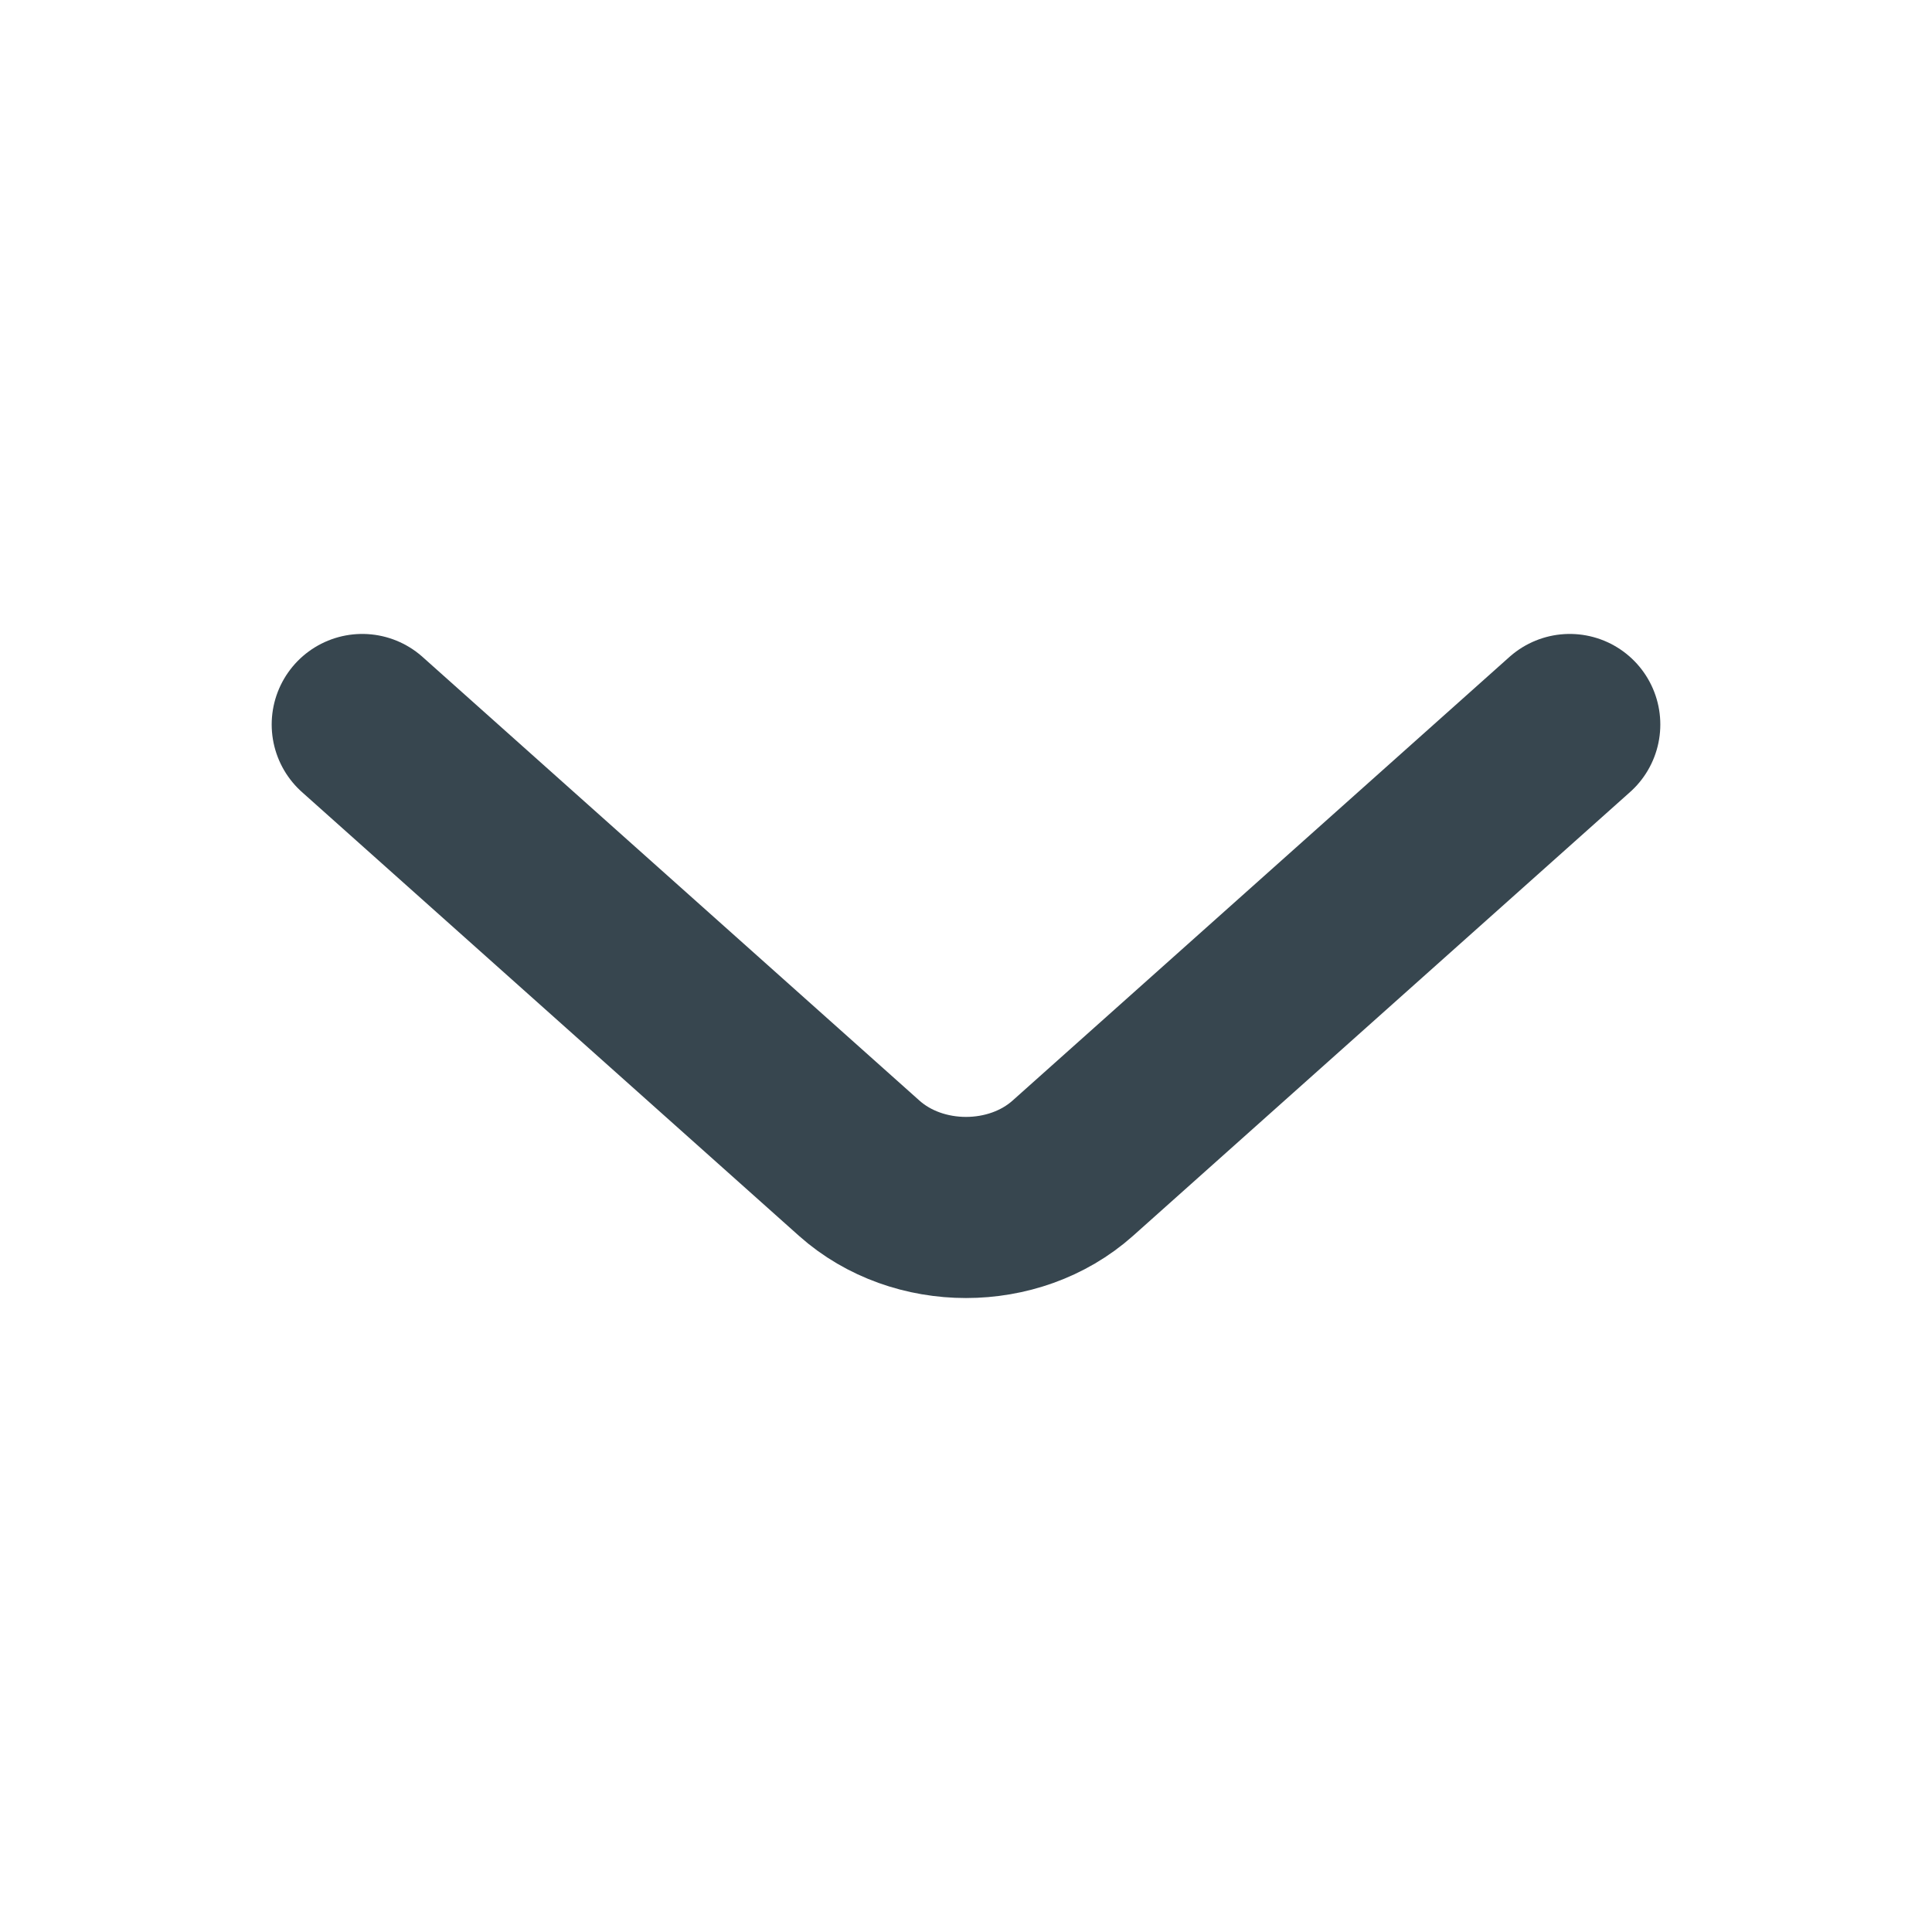
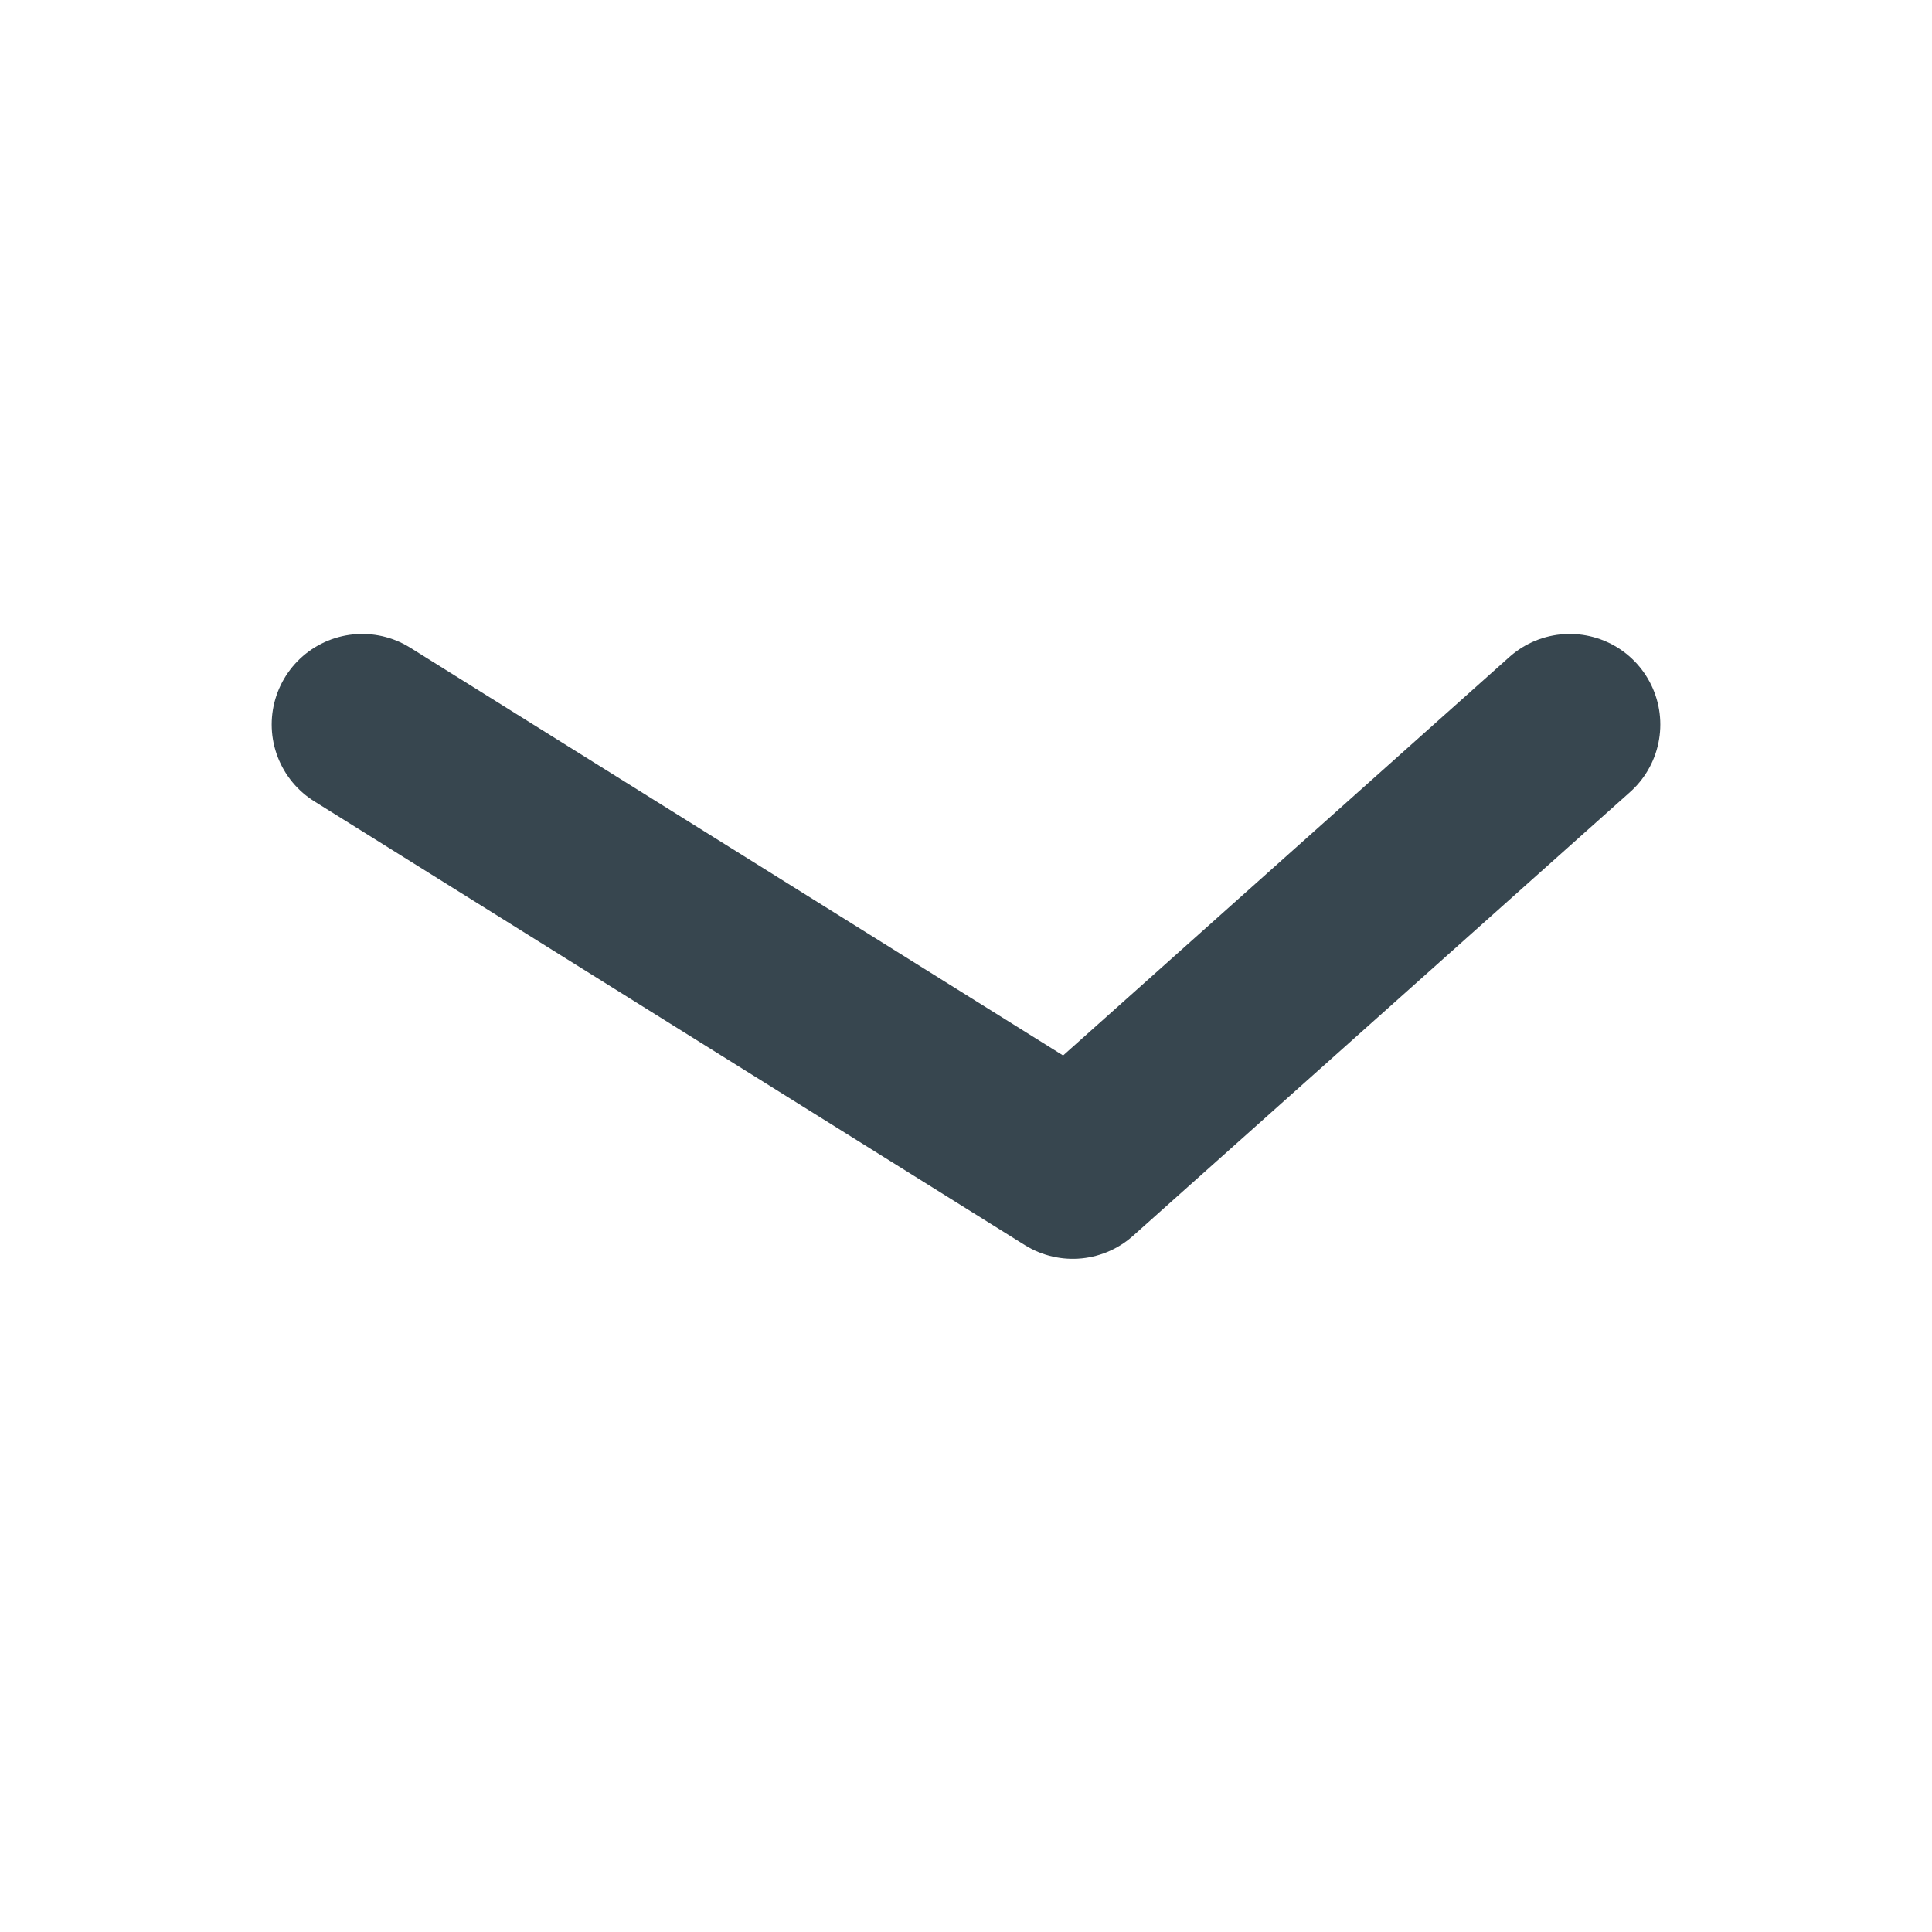
<svg xmlns="http://www.w3.org/2000/svg" width="16" height="16" viewBox="0 0 16 16" fill="none">
-   <path d="M13 6L8.884 9.675C8.398 10.108 7.602 10.108 7.116 9.675L3 6" stroke="#37464F" stroke-width="1.5" stroke-miterlimit="10" stroke-linecap="round" stroke-linejoin="round" />
+   <path d="M13 6L8.884 9.675L3 6" stroke="#37464F" stroke-width="1.5" stroke-miterlimit="10" stroke-linecap="round" stroke-linejoin="round" />
</svg>